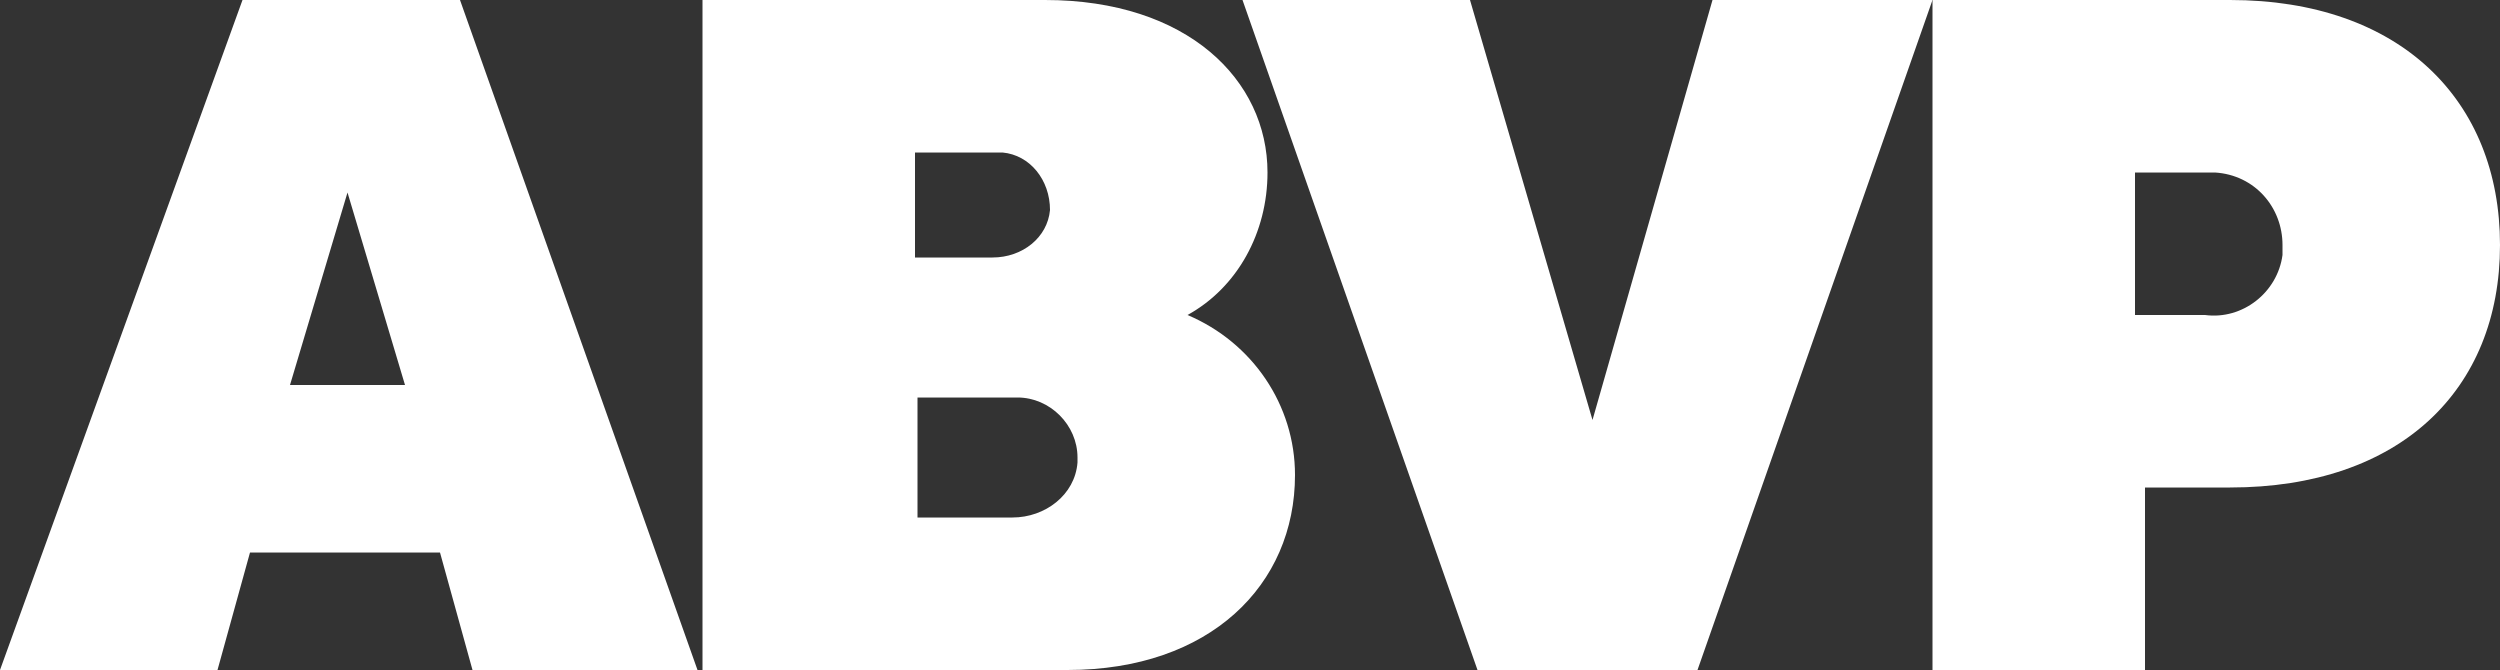
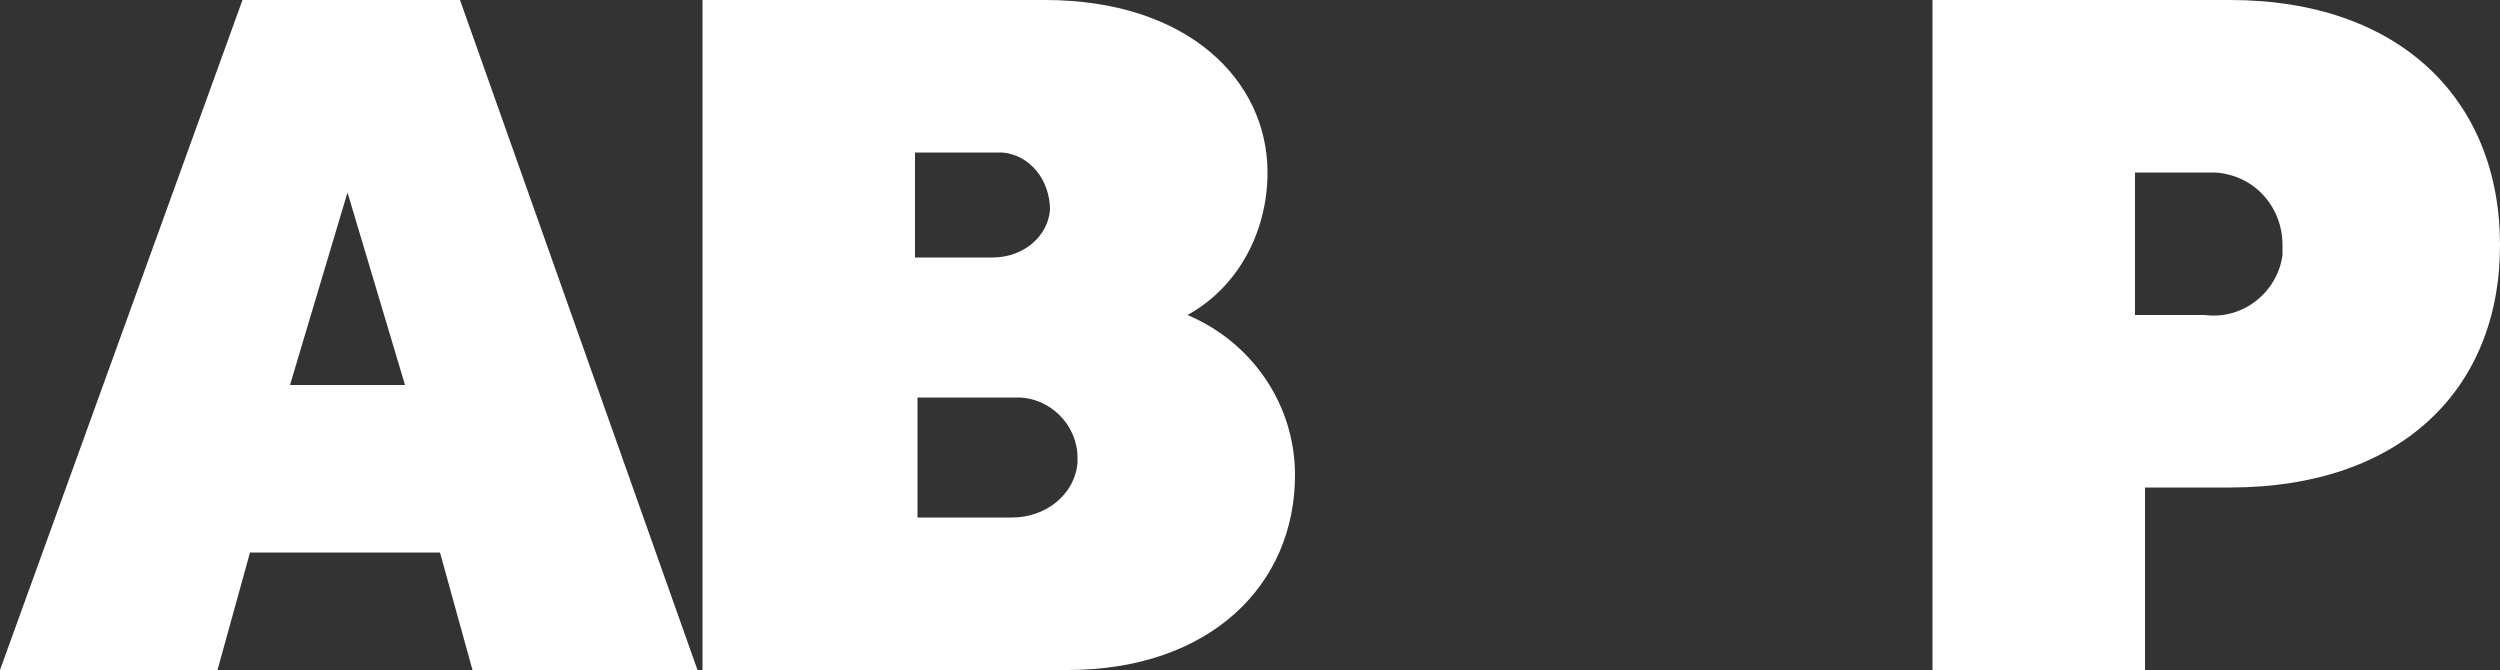
<svg xmlns="http://www.w3.org/2000/svg" xmlns:ns1="http://sodipodi.sourceforge.net/DTD/sodipodi-0.dtd" xmlns:ns2="http://www.inkscape.org/namespaces/inkscape" id="svg19" version="1.1" viewBox="0 0 100 26.8">
  <rect x="0" y="0" width="100" height="26.8" fill="#333333" stroke="none" />
  <defs>
    <style>
      .cls-1 {
        fill: none;
      }

      .cls-1, .cls-2 {
        stroke-width: 0px;
      }

      .cls-3 {
        clip-path: url(#clippath);
      }

      .cls-2 {
        fill: #fff;
      }
    </style>
    <clipPath id="clippath">
      <rect class="cls-1" width="100" height="26.8" />
    </clipPath>
  </defs>
  <ns1:namedview id="namedview21" bordercolor="#666666" borderopacity="1" gridtolerance="10" guidetolerance="10" ns2:current-layer="svg19" ns2:cx="61.31499" ns2:cy="13.4105" ns2:pageopacity="0" ns2:pageshadow="2" ns2:window-height="564" ns2:window-maximized="0" ns2:window-width="888" ns2:window-x="902" ns2:window-y="186" ns2:zoom="2.87" objecttolerance="10" pagecolor="#ffffff" showgrid="false" />
  <path id="path7" class="cls-2" d="M13.9,7.7l2.3,7.7h-4.6l2.3-7.7ZM9.7,0L0,26.8h8.7l1.3-4.7h7.6l1.3,4.7h9L18.4,0h-8.7Z" />
  <g id="g17">
    <g class="cls-3">
      <g id="g15">
        <path id="path9" class="cls-2" d="M51.8,19c0,4.4-3.4,7.8-9.1,7.8h-14.6V0h13.7c5.7,0,8.9,3.2,8.9,6.9,0,2.4-1.2,4.6-3.2,5.7,2.6,1.1,4.3,3.6,4.3,6.4M36.6,6.1v4.2h3.1c1.2,0,2.2-.8,2.3-1.9,0-1.2-.8-2.2-1.9-2.3-.1,0-.2,0-.4,0h-3.1ZM40.5,20.7c1.3,0,2.5-.9,2.6-2.2,0,0,0-.1,0-.2,0-1.3-1.1-2.4-2.4-2.4,0,0,0,0-.1,0h-3.9v4.8h3.9Z" />
-         <path id="path11" class="cls-2" d="M68.5,0h8.8l-9.4,26.8h-8.8L49.7,0h9.1l4.9,16.8L68.5,0Z" />
        <path id="path13" class="cls-2" d="M89.2,0c6.8,0,10.8,4,10.8,9.8s-4,9.7-10.8,9.7h-3.4v7.3h-8.5V0h11.9ZM88.2,12.6c1.5.2,2.9-.9,3.1-2.4,0-.1,0-.3,0-.4,0-1.5-1.1-2.8-2.7-2.9-.1,0-.3,0-.4,0h-2.8v5.7h2.8Z" />
      </g>
    </g>
  </g>
</svg>